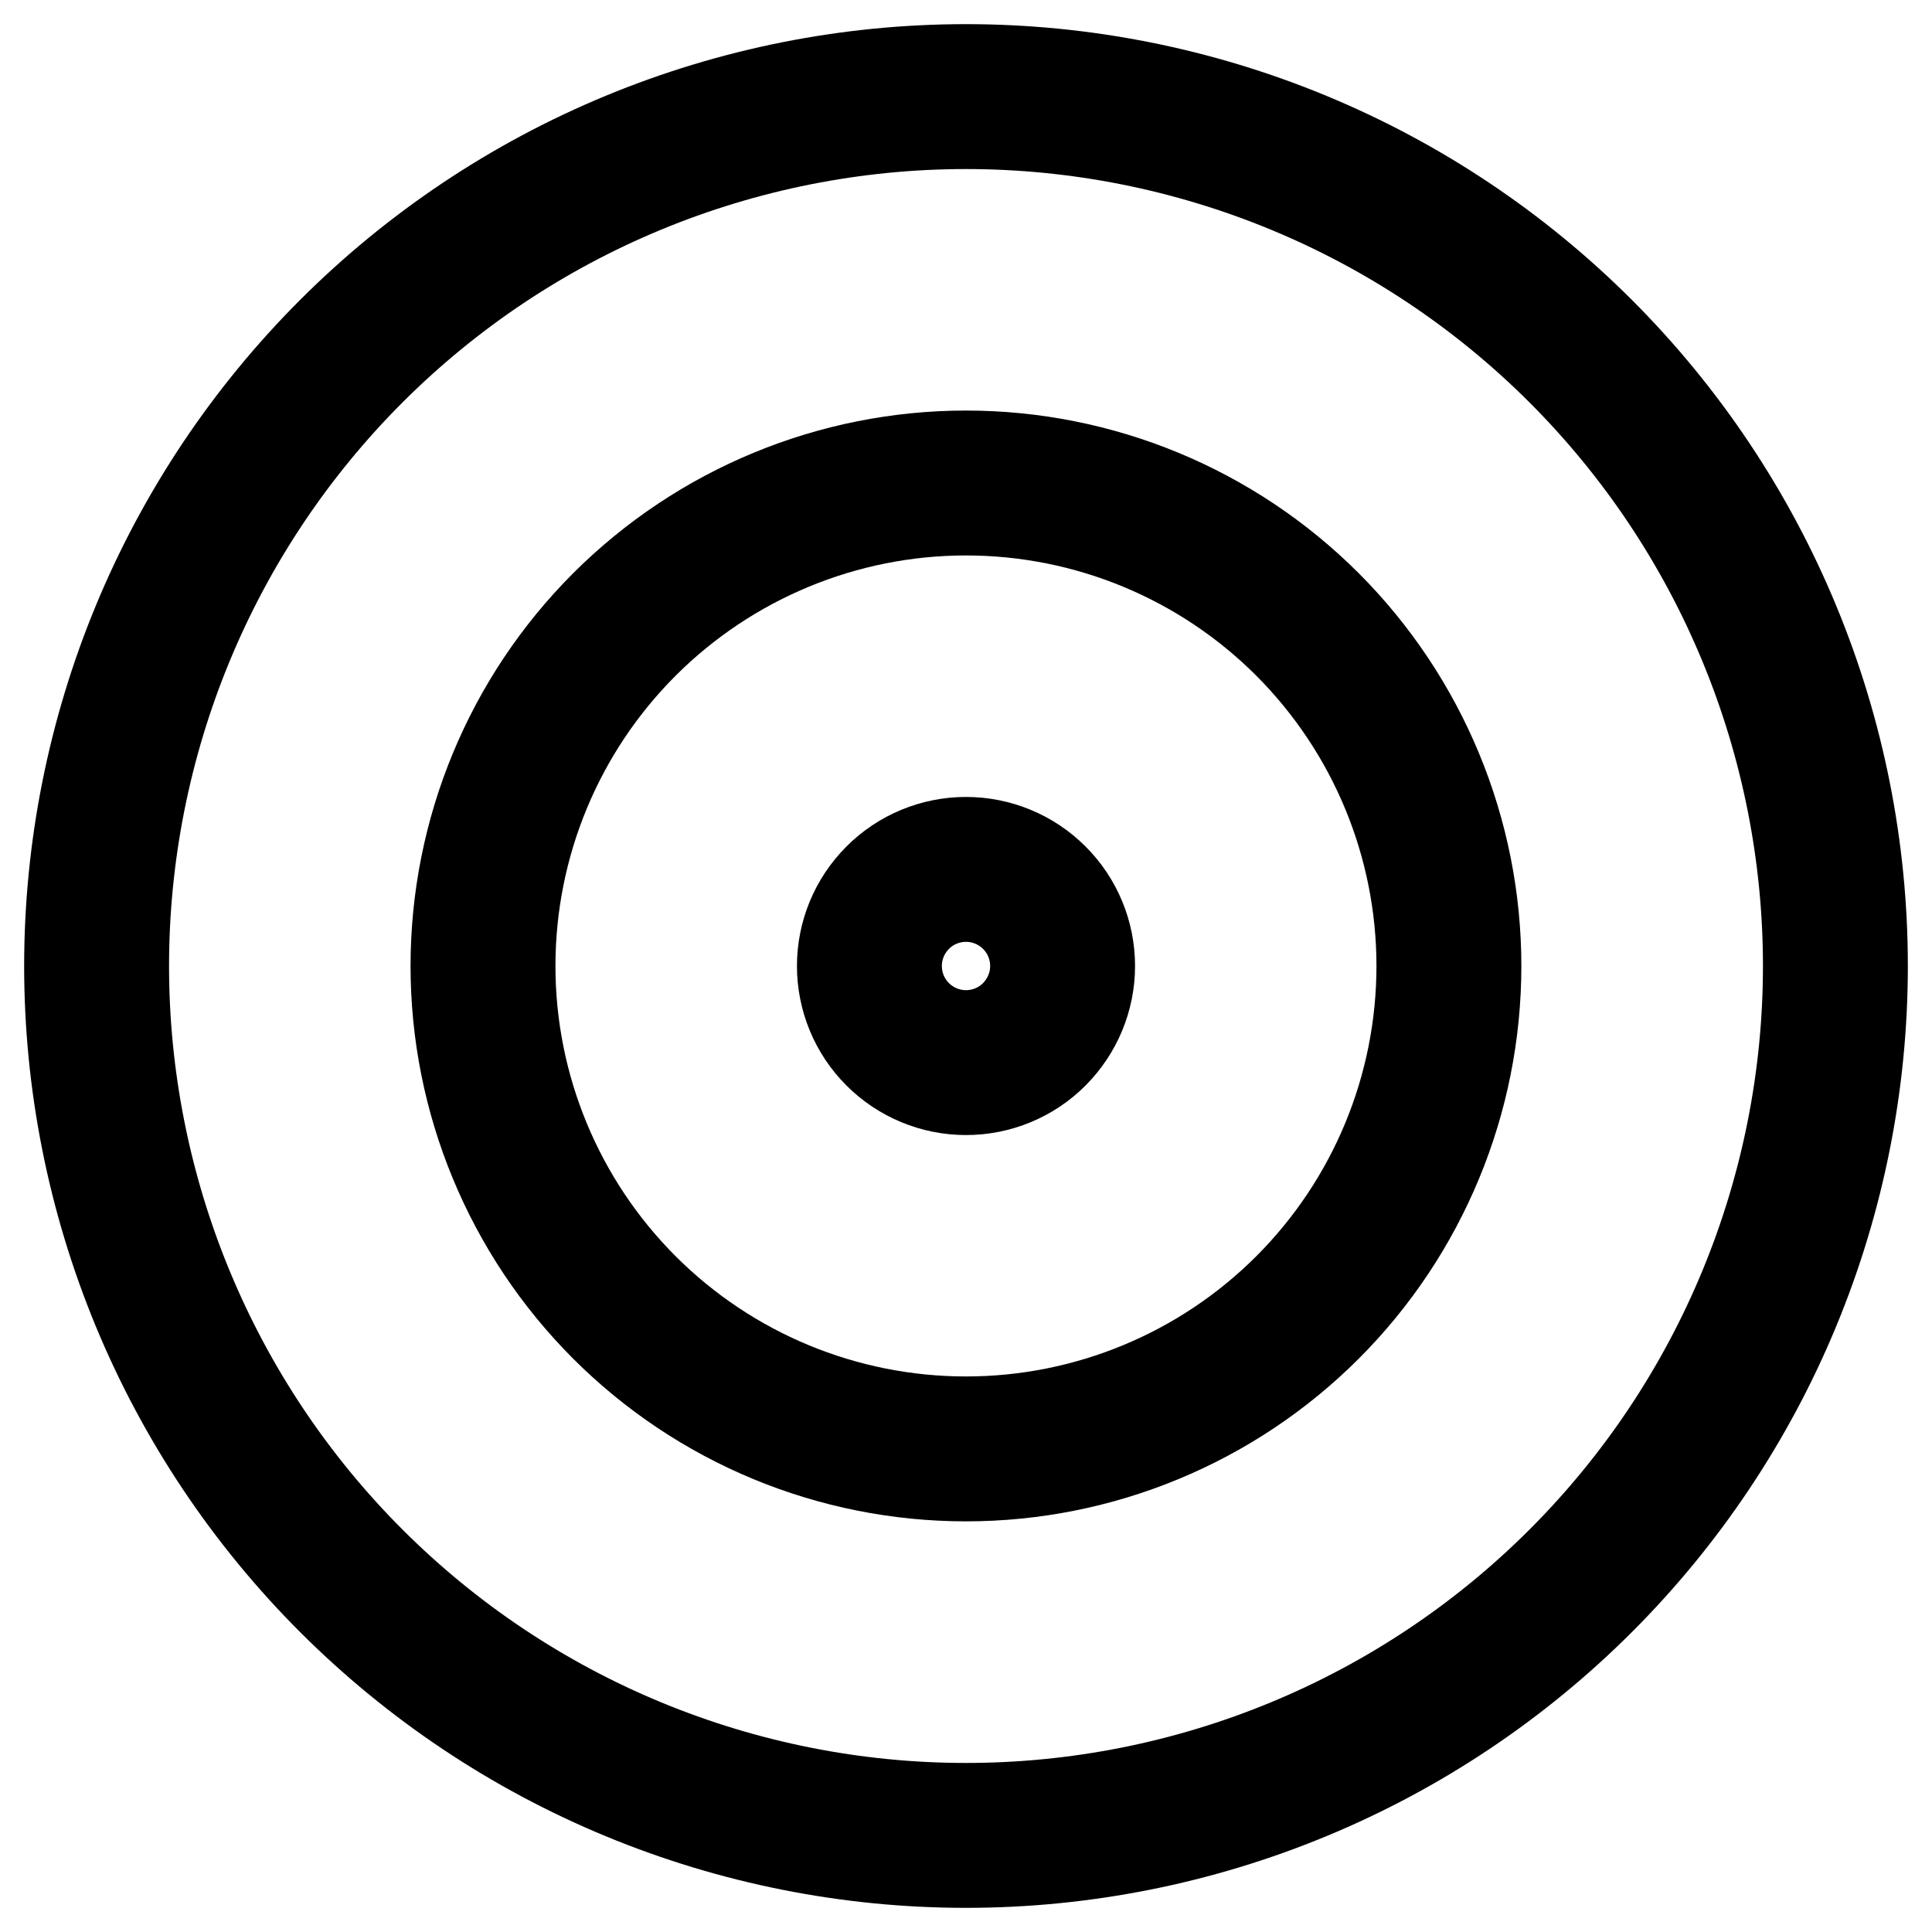
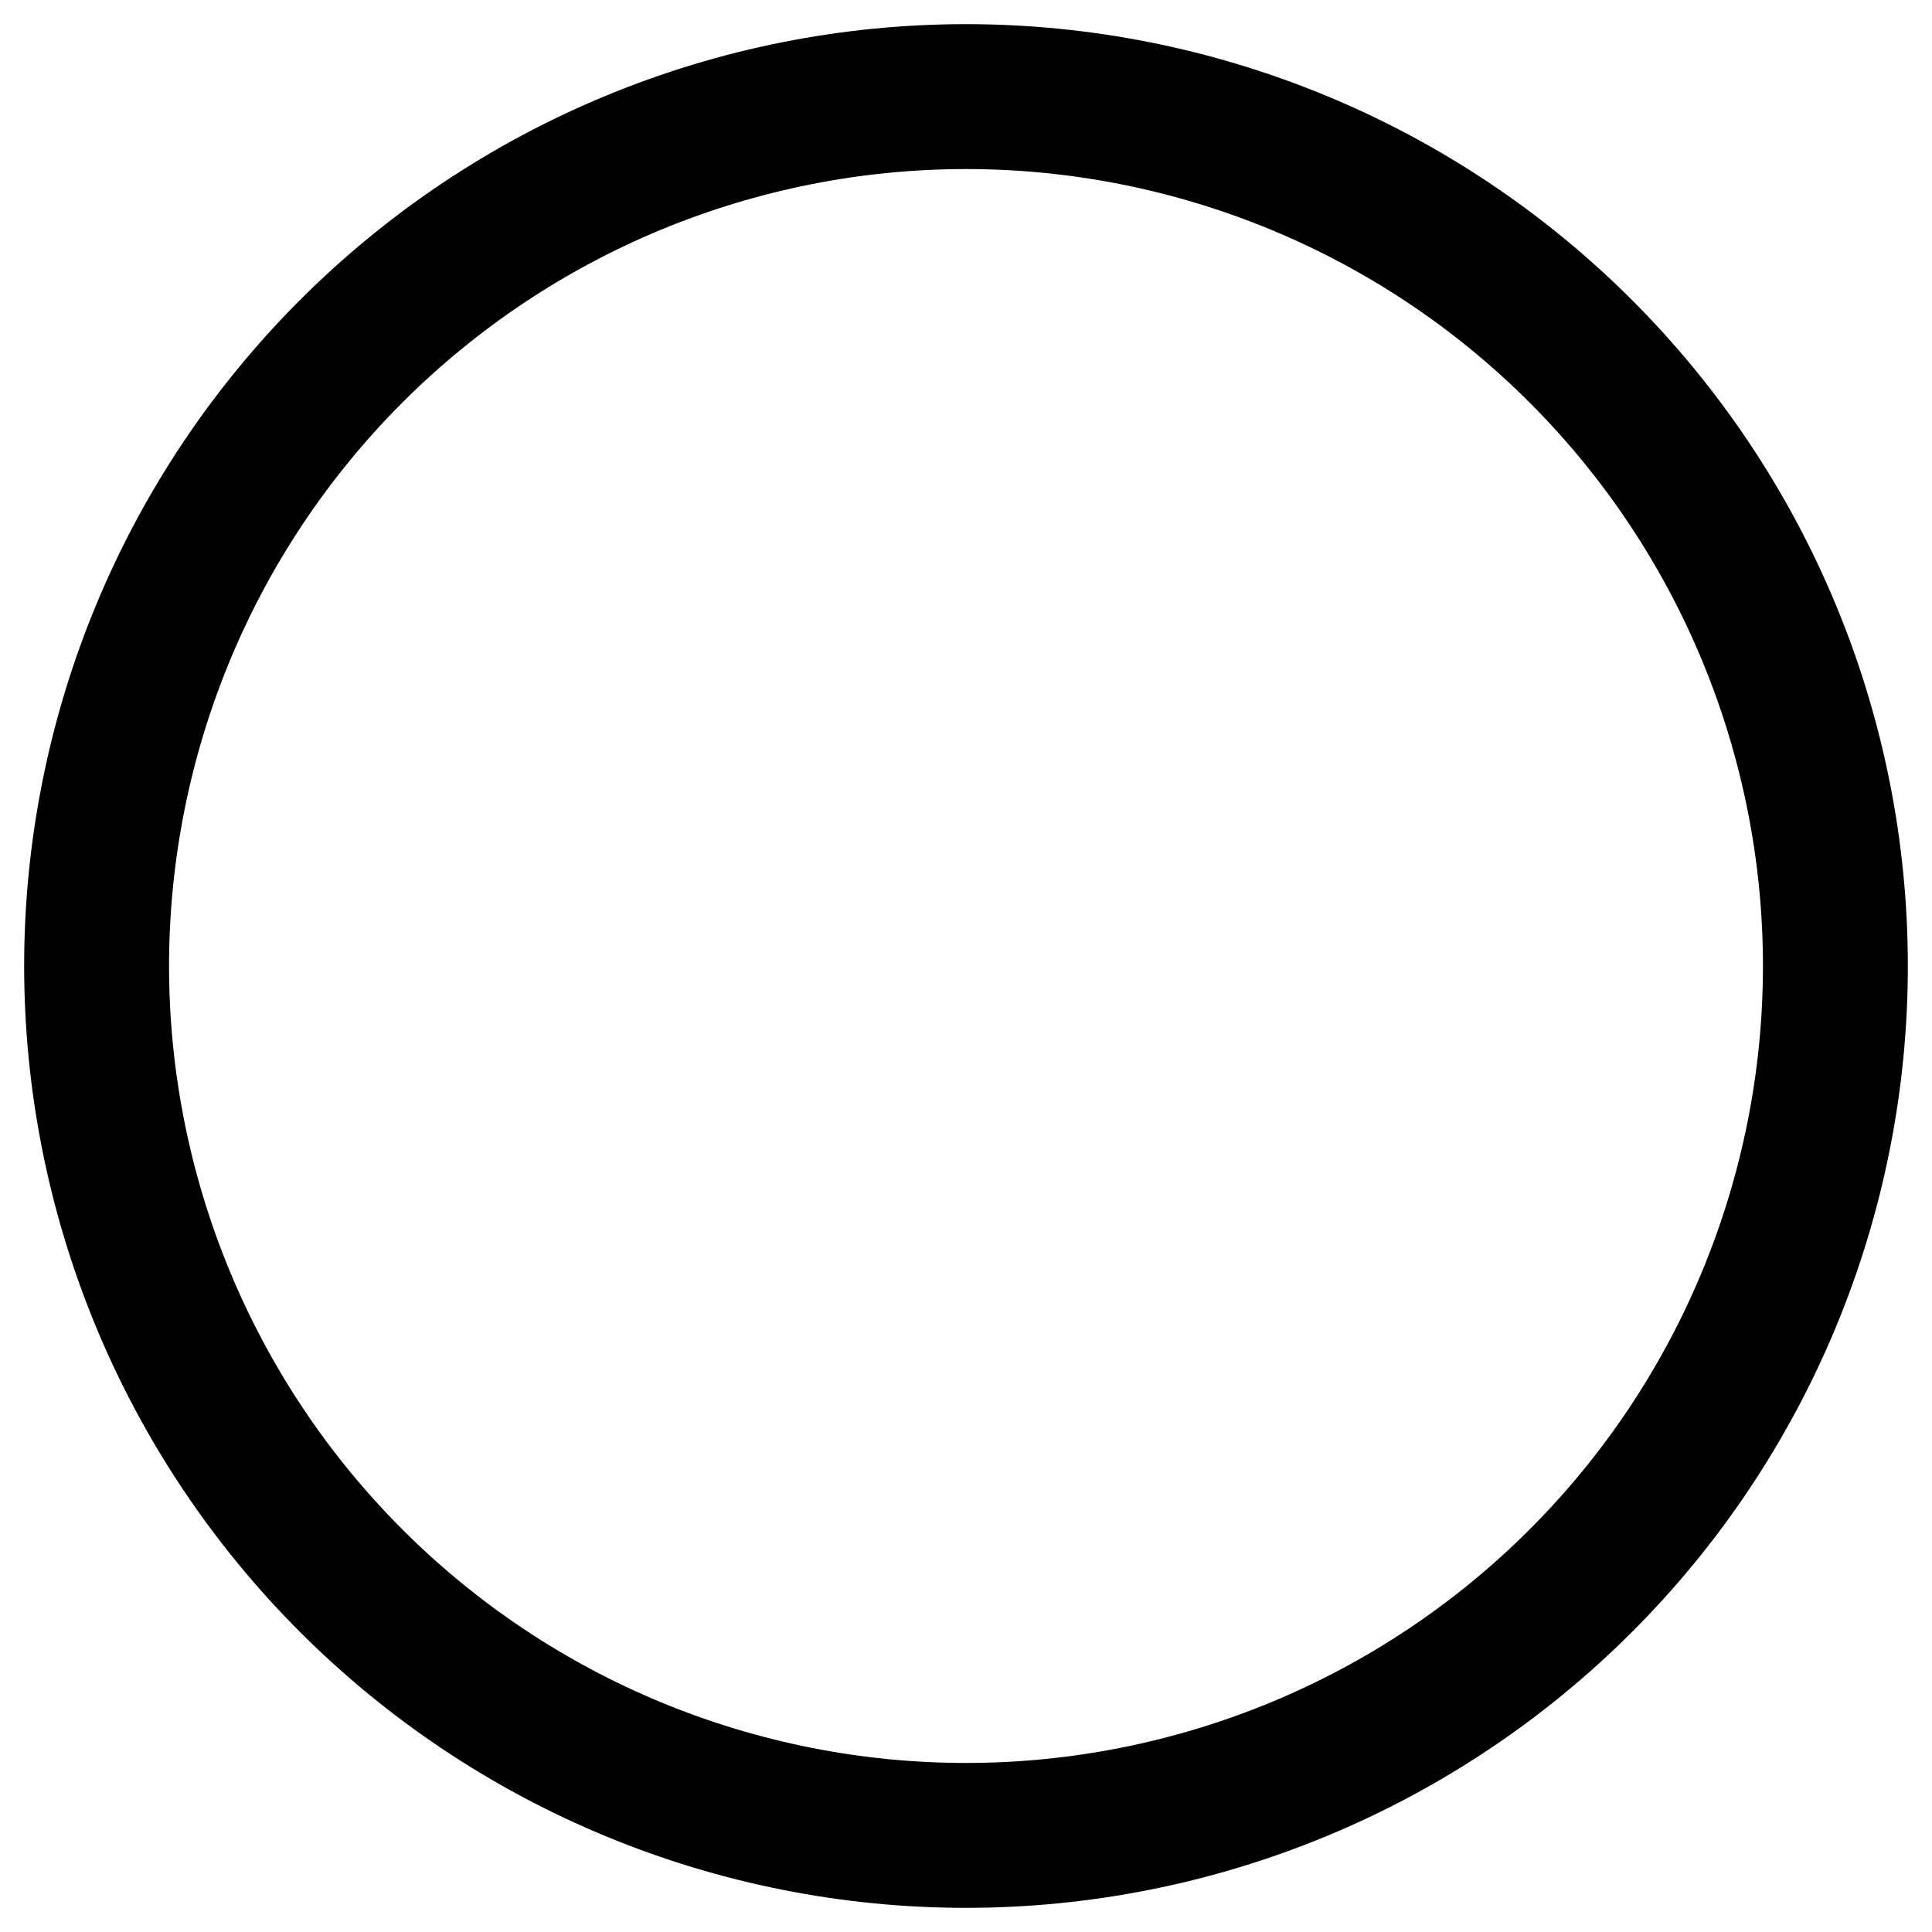
<svg xmlns="http://www.w3.org/2000/svg" fill="none" height="20" viewBox="0 0 20 20" width="20">
  <g stroke="#000" stroke-linecap="round" stroke-linejoin="round" stroke-width="1.5">
-     <path d="m9 10c0 .265.105.52.293.707.188.188.442.293.707.293.265 0 .52-.105.707-.293s.293-.442.293-.707c0-.265-.105-.52-.293-.707-.188-.188-.442-.293-.707-.293-.265 0-.52.105-.707.293-.188.188-.293.442-.293.707z" />
-     <path d="m5 10c0 1.326.527 2.598 1.464 3.535.938.938 2.209 1.464 3.536 1.464 1.326 0 2.598-.527 3.535-1.464.938-.938 1.464-2.209 1.464-3.535 0-1.326-.527-2.598-1.464-3.536-.938-.938-2.209-1.464-3.535-1.464-1.326 0-2.598.527-3.536 1.464-.938.938-1.464 2.209-1.464 3.536z" />
    <path d="m1 10c0 1.182.233 2.352.685 3.444.452 1.092 1.115 2.084 1.951 2.92.836.836 1.828 1.499 2.92 1.951s2.262.685 3.444.685 2.352-.233 3.444-.685c1.092-.452 2.084-1.115 2.92-1.951.836-.836 1.499-1.828 1.951-2.92.452-1.092.685-2.262.685-3.444s-.233-2.352-.685-3.444-1.115-2.084-1.951-2.92c-.836-.836-1.828-1.499-2.92-1.951-1.092-.452-2.262-.685-3.444-.685s-2.352.233-3.444.685c-1.092.452-2.084 1.115-2.92 1.951s-1.499 1.828-1.951 2.92c-.452 1.092-.685 2.262-.685 3.444z" />
  </g>
</svg>